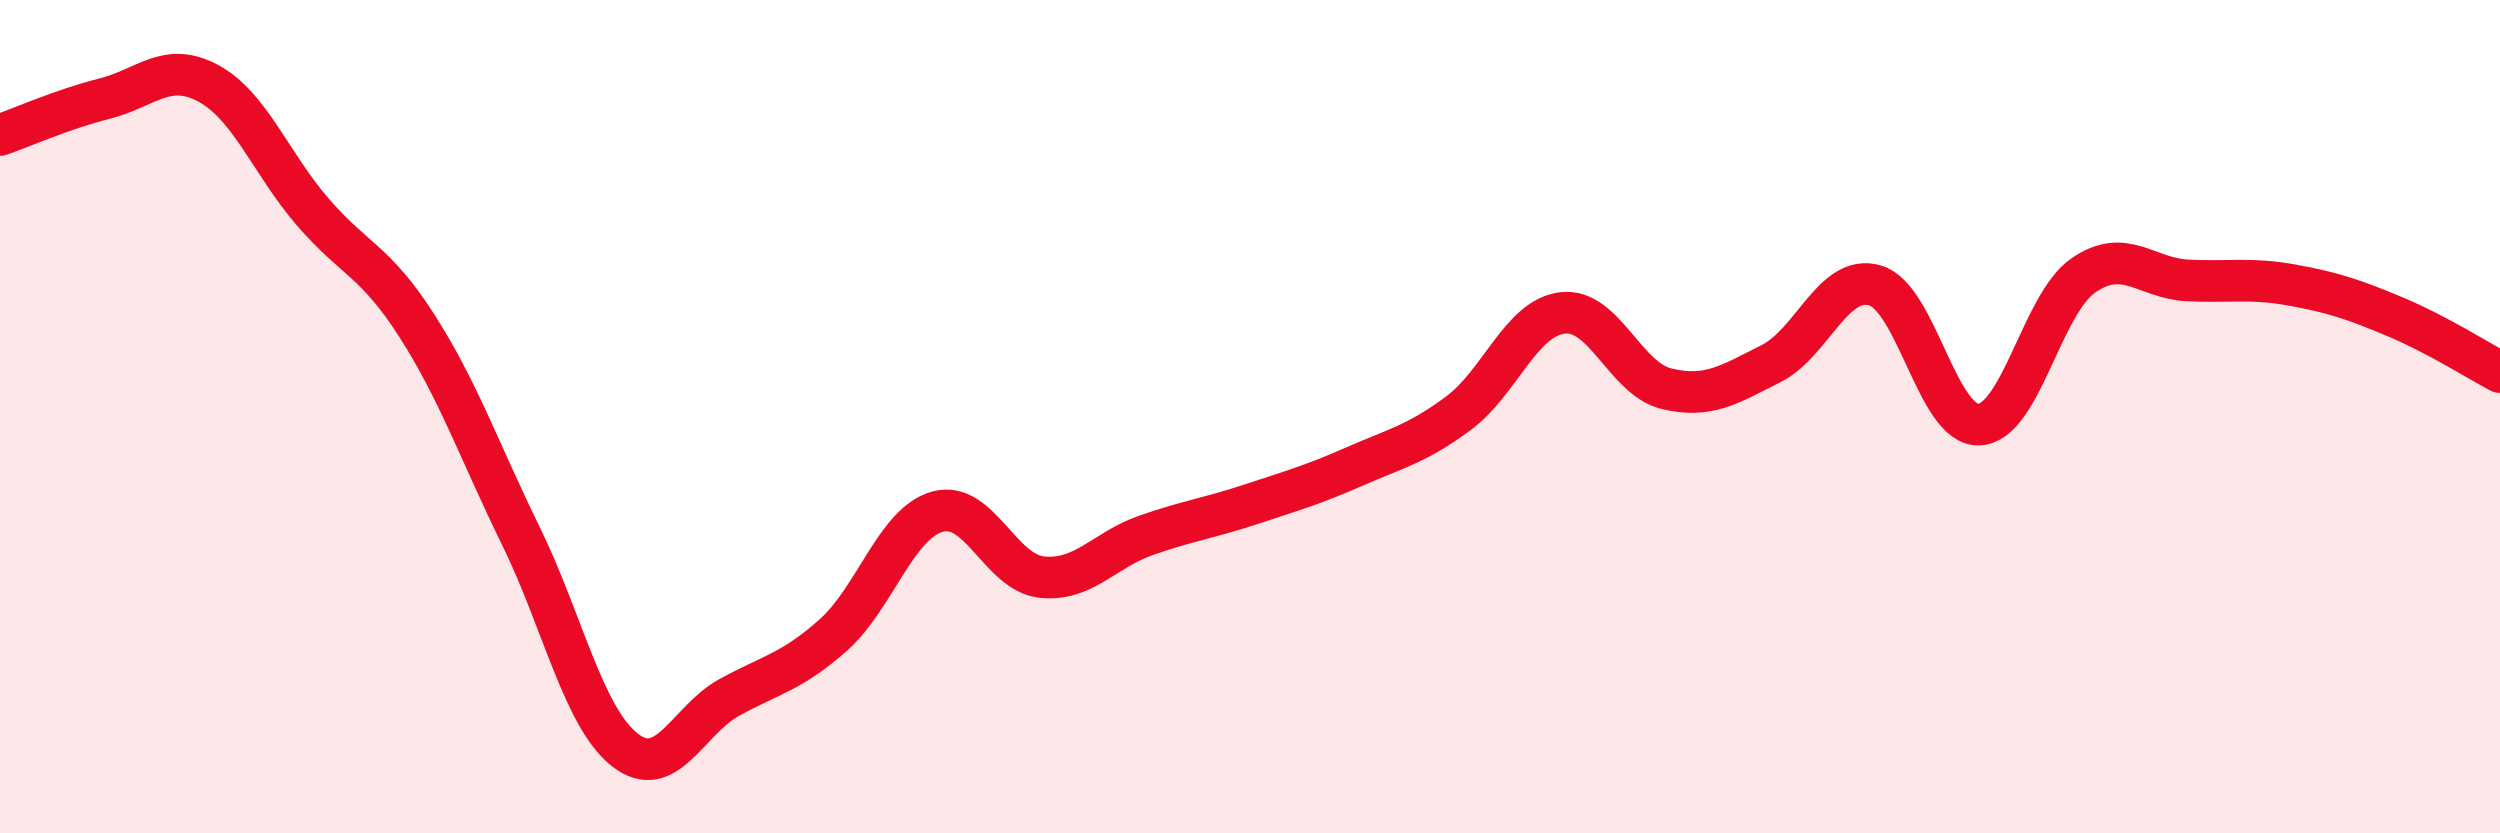
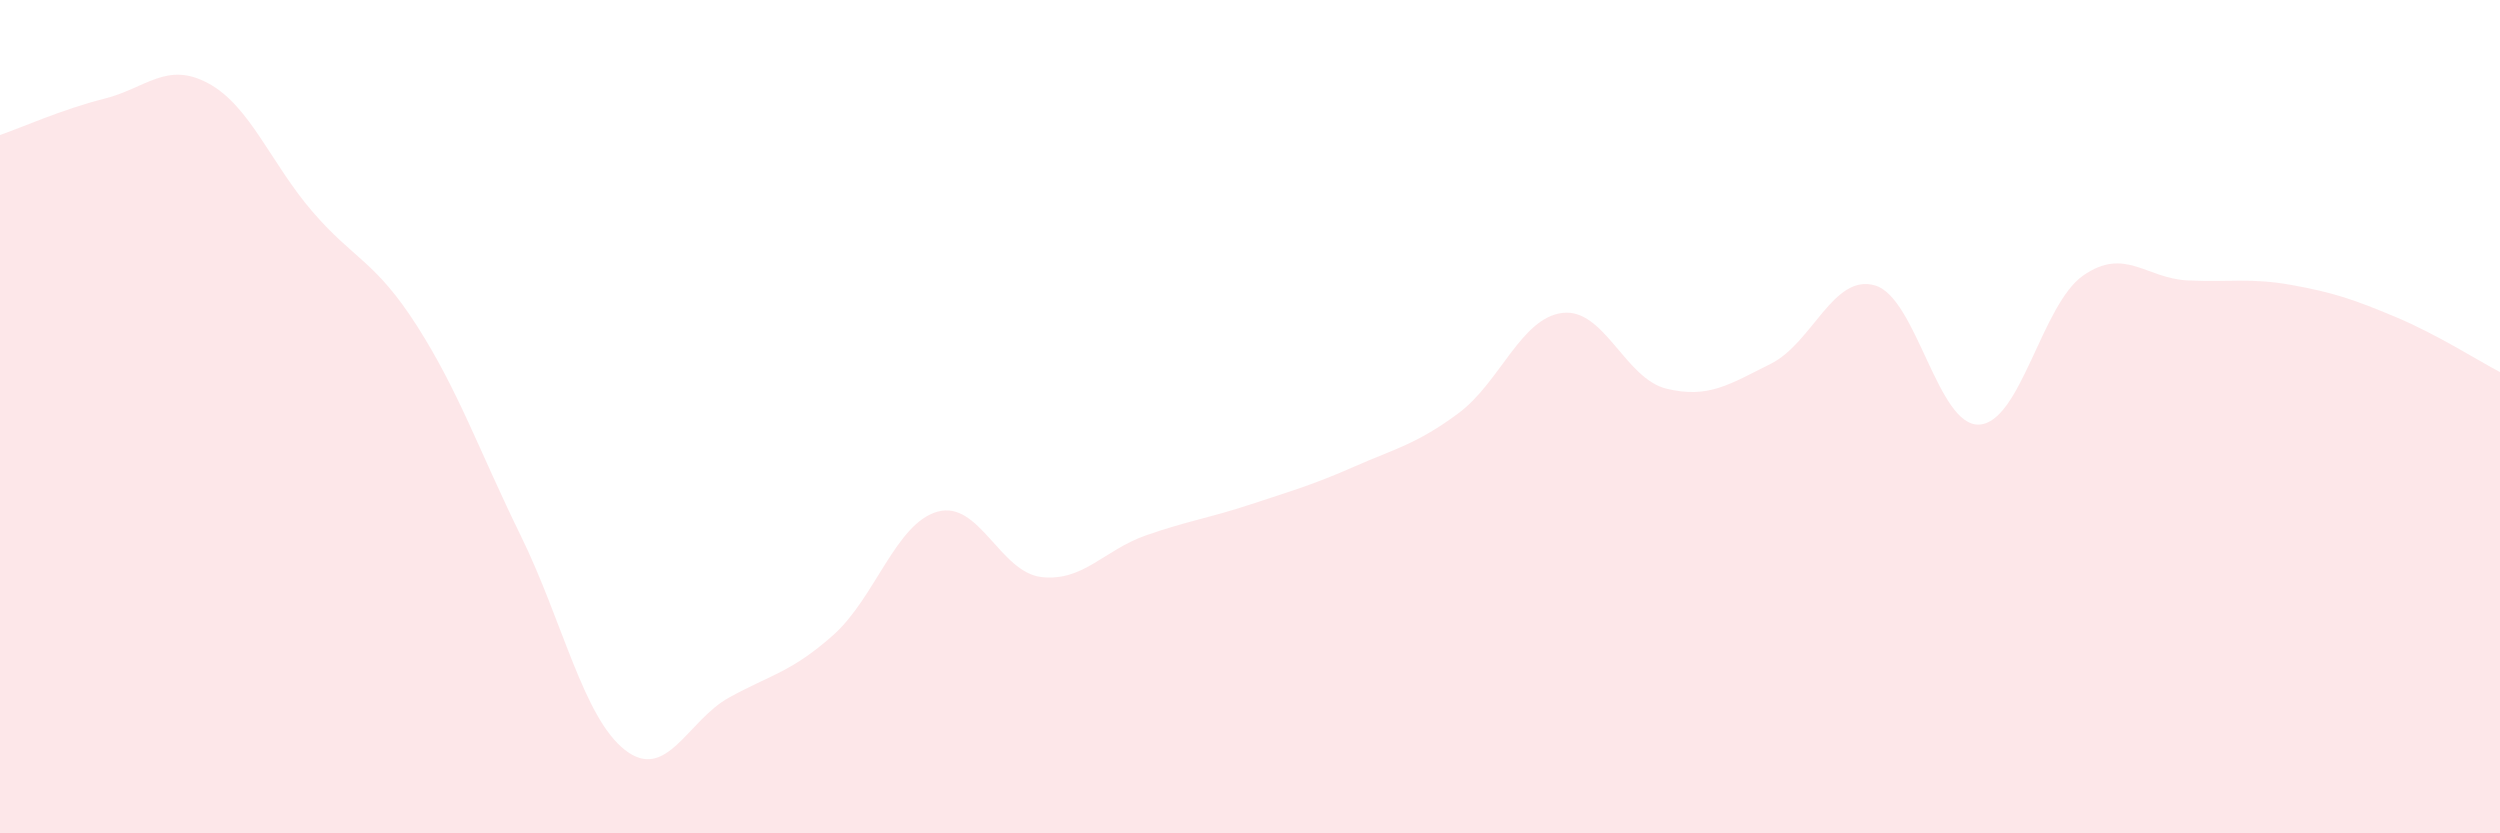
<svg xmlns="http://www.w3.org/2000/svg" width="60" height="20" viewBox="0 0 60 20">
  <path d="M 0,3.24 C 0.5,3.07 1.5,2.62 2.5,2.37 C 3.5,2.12 4,1.46 5,2 C 6,2.54 6.5,3.92 7.5,5.08 C 8.5,6.24 9,6.25 10,7.81 C 11,9.37 11.5,10.82 12.5,12.86 C 13.5,14.9 14,17.22 15,18 C 16,18.78 16.5,17.29 17.5,16.74 C 18.5,16.19 19,16.13 20,15.24 C 21,14.35 21.5,12.56 22.5,12.28 C 23.5,12 24,13.74 25,13.85 C 26,13.96 26.5,13.2 27.5,12.85 C 28.5,12.5 29,12.44 30,12.11 C 31,11.78 31.5,11.64 32.5,11.2 C 33.5,10.76 34,10.66 35,9.92 C 36,9.18 36.5,7.63 37.5,7.51 C 38.5,7.39 39,9.09 40,9.33 C 41,9.57 41.5,9.23 42.5,8.73 C 43.5,8.23 44,6.56 45,6.85 C 46,7.14 46.5,10.24 47.5,10.19 C 48.5,10.14 49,7.3 50,6.61 C 51,5.92 51.5,6.68 52.5,6.73 C 53.5,6.78 54,6.66 55,6.84 C 56,7.02 56.5,7.19 57.5,7.61 C 58.5,8.03 59.5,8.67 60,8.93L60 20L0 20Z" fill="#EB0A25" opacity="0.1" stroke-linecap="round" stroke-linejoin="round" />
-   <path d="M 0,3.24 C 0.5,3.07 1.5,2.62 2.5,2.37 C 3.5,2.12 4,1.46 5,2 C 6,2.54 6.5,3.92 7.5,5.08 C 8.5,6.24 9,6.25 10,7.81 C 11,9.37 11.5,10.82 12.5,12.86 C 13.5,14.9 14,17.22 15,18 C 16,18.78 16.5,17.29 17.5,16.74 C 18.5,16.19 19,16.13 20,15.24 C 21,14.35 21.5,12.56 22.5,12.28 C 23.5,12 24,13.74 25,13.85 C 26,13.96 26.5,13.2 27.5,12.85 C 28.5,12.5 29,12.44 30,12.11 C 31,11.78 31.5,11.64 32.5,11.2 C 33.5,10.76 34,10.66 35,9.92 C 36,9.18 36.5,7.63 37.5,7.51 C 38.5,7.39 39,9.09 40,9.33 C 41,9.57 41.5,9.23 42.5,8.73 C 43.5,8.23 44,6.56 45,6.85 C 46,7.14 46.5,10.24 47.5,10.19 C 48.5,10.14 49,7.3 50,6.61 C 51,5.92 51.5,6.68 52.5,6.73 C 53.5,6.78 54,6.66 55,6.84 C 56,7.02 56.5,7.19 57.5,7.61 C 58.5,8.03 59.5,8.67 60,8.93" stroke="#EB0A25" stroke-width="1" fill="none" stroke-linecap="round" stroke-linejoin="round" />
</svg>